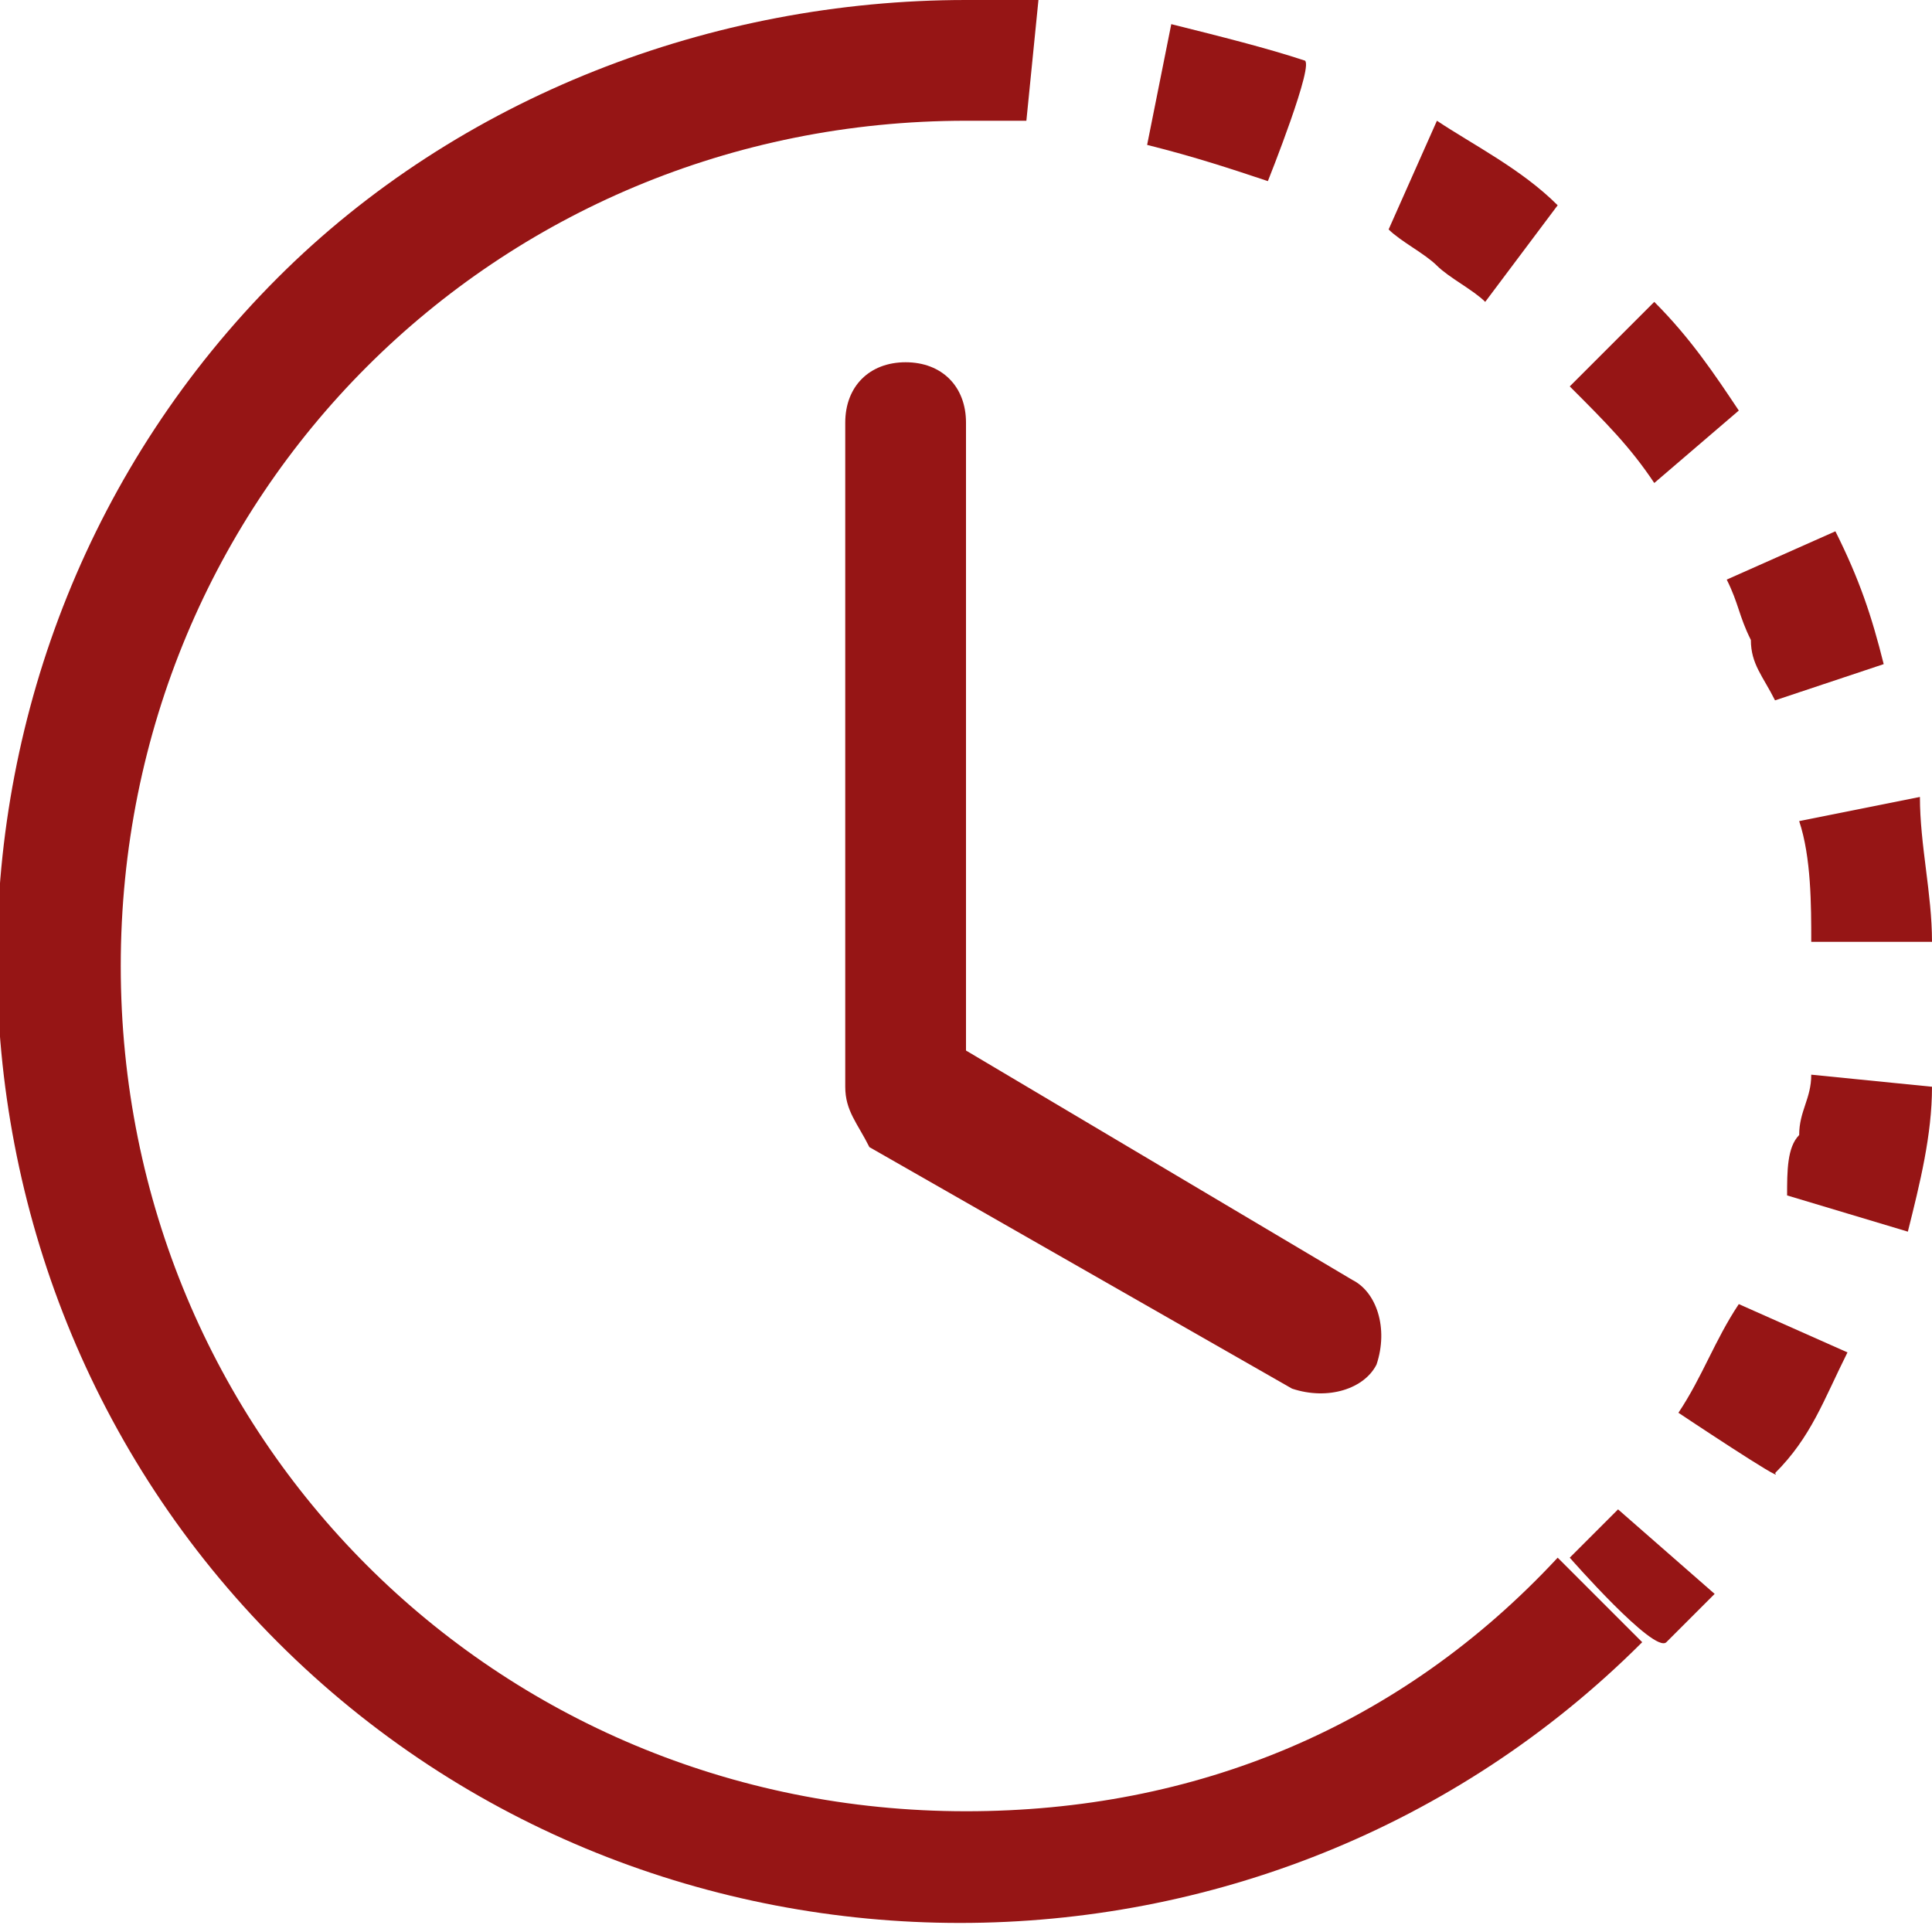
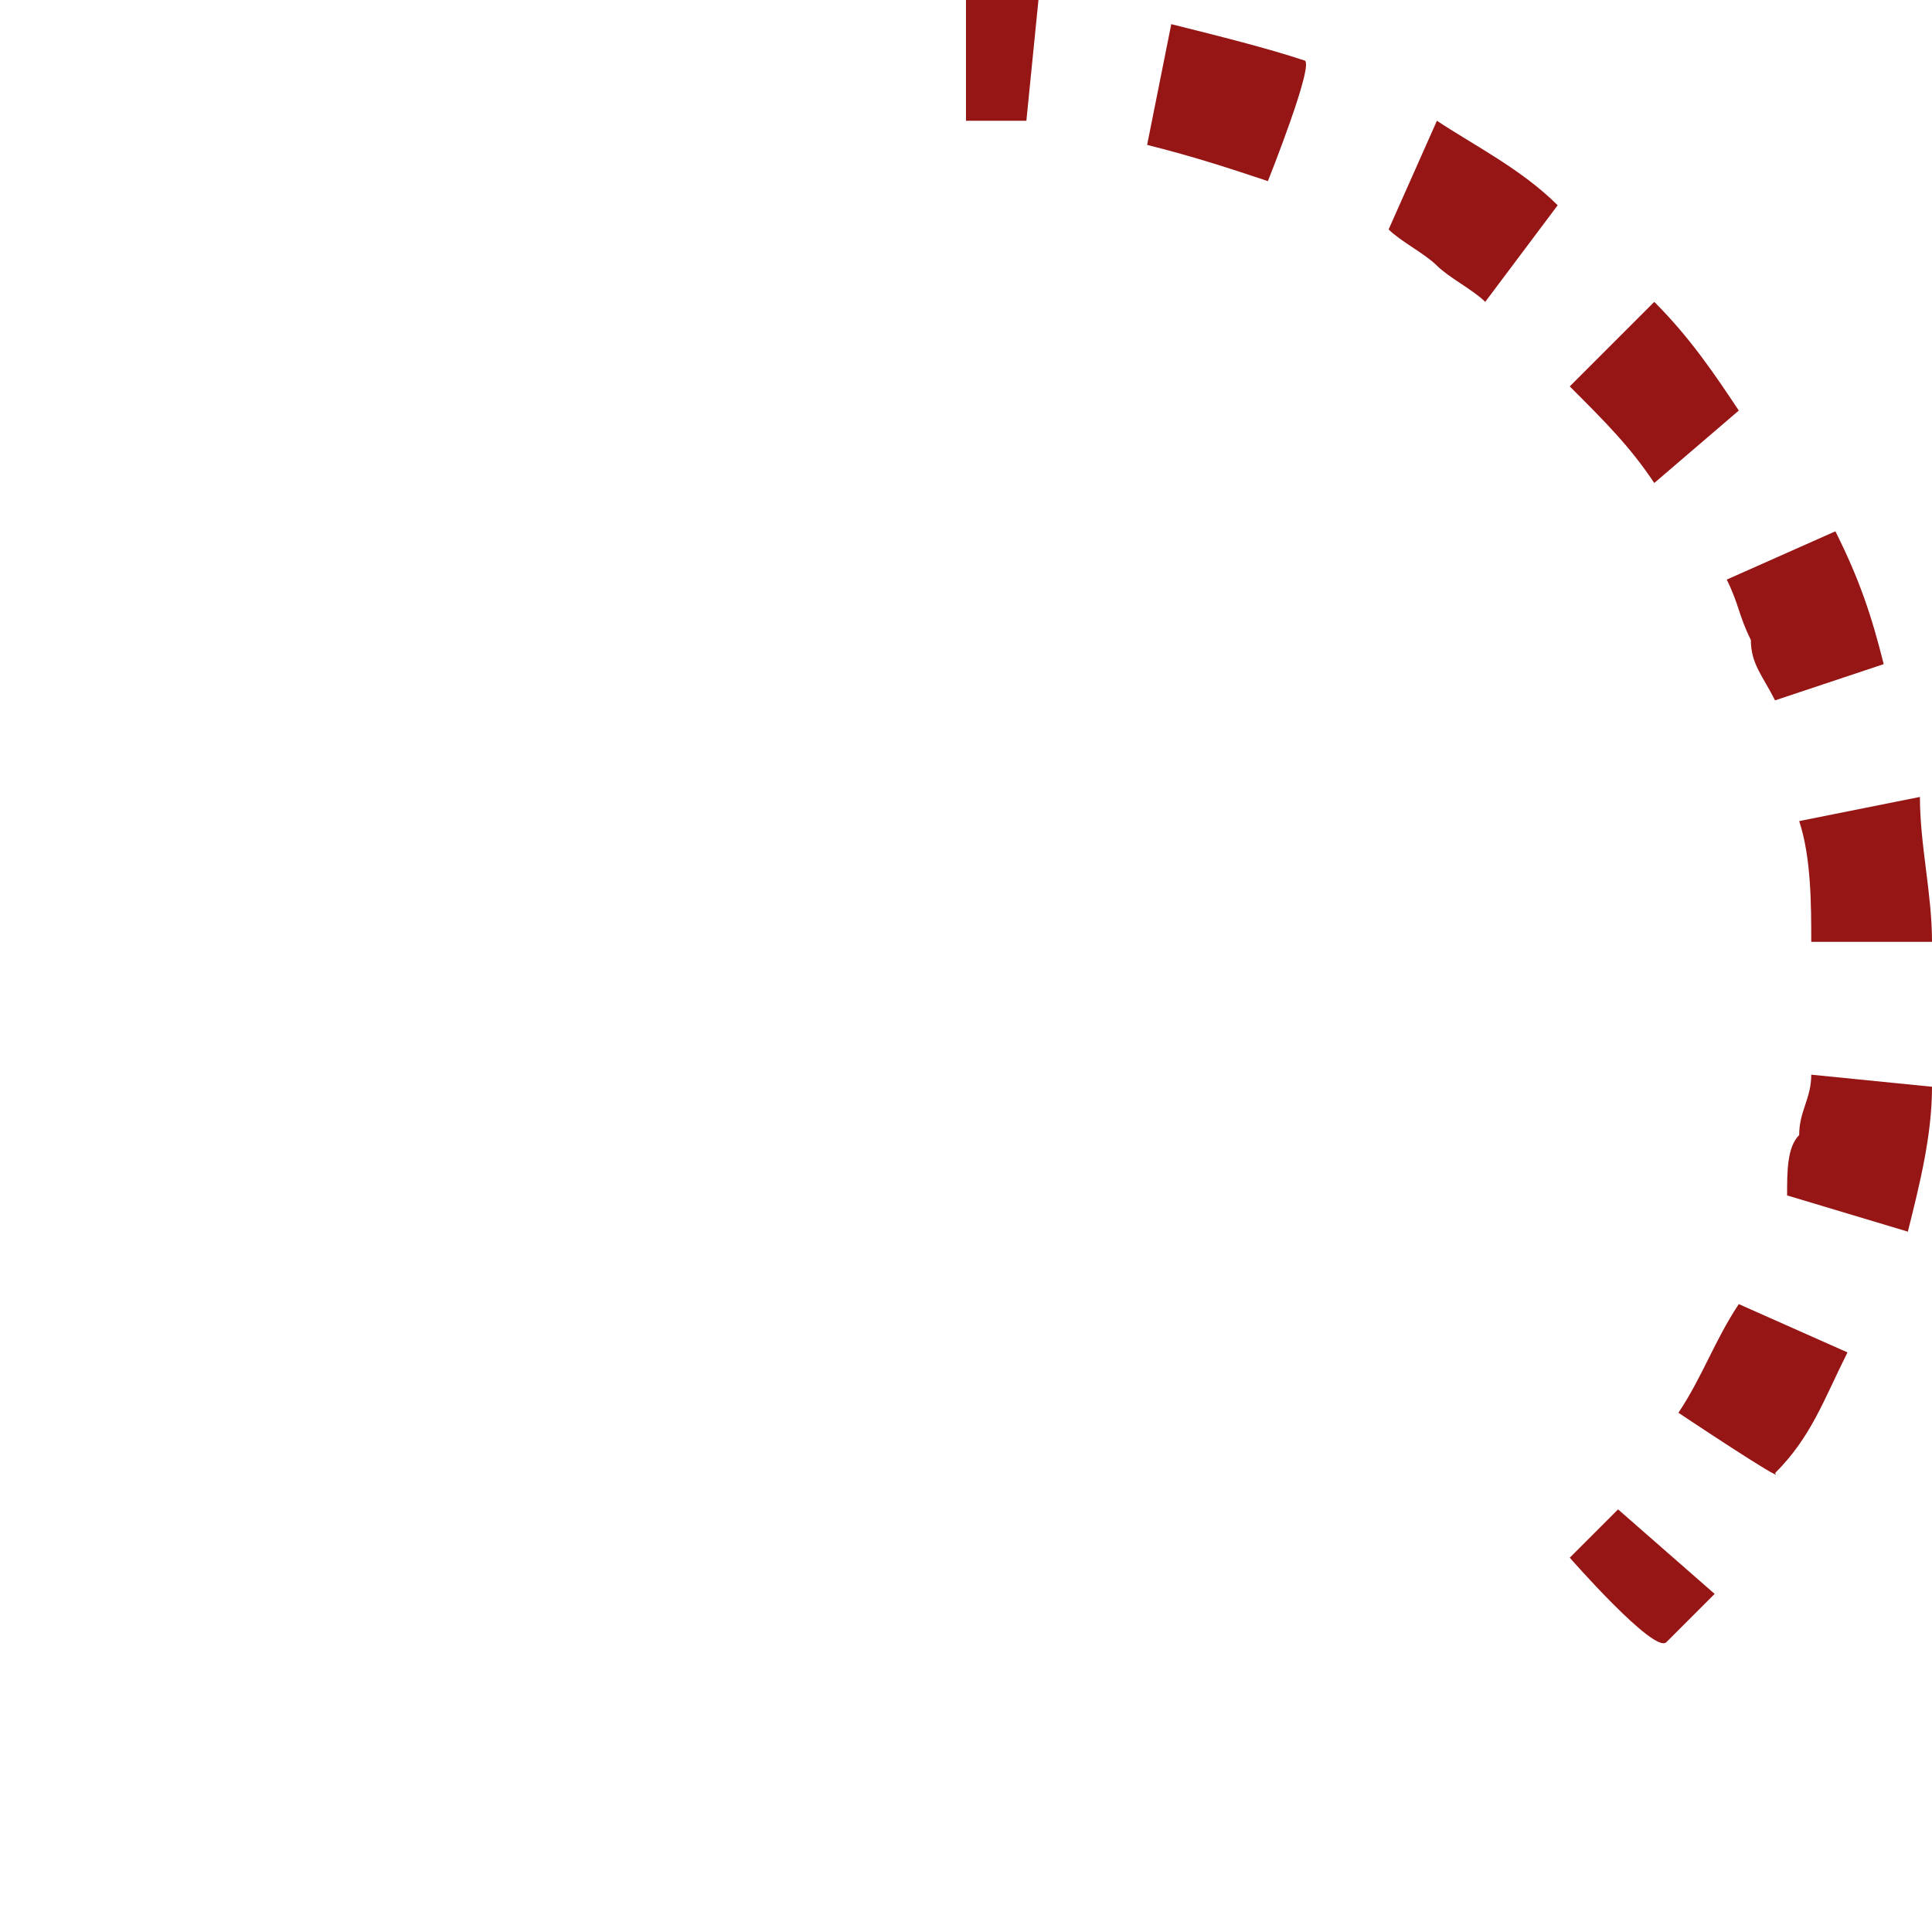
<svg xmlns="http://www.w3.org/2000/svg" version="1.1" id="Layer_1" x="0px" y="0px" viewBox="0 0 16 16" style="enable-background:new 0 0 16 16;" xml:space="preserve">
  <style type="text/css">
	.st0{fill:#961515;}
</style>
  <path class="st0" d="M8.5,1C8.3,1,8.2,1,8,1V0c0.2,0,0.4,0,0.6,0C8.6,0,8.5,1,8.5,1z M10.5,1.5c-0.3-0.1-0.6-0.2-1-0.3l0.2-1  c0.4,0.1,0.8,0.2,1.1,0.3C10.9,0.5,10.5,1.5,10.5,1.5z M11.9,2.2c-0.1-0.1-0.3-0.2-0.4-0.3L11.9,1c0.3,0.2,0.7,0.4,1,0.7l-0.6,0.8  C12.2,2.4,12,2.3,11.9,2.2L11.9,2.2z M13.7,4c-0.2-0.3-0.4-0.5-0.7-0.8l0.7-0.7c0.3,0.3,0.5,0.6,0.7,0.9L13.7,4z M14.5,5.3  c-0.1-0.2-0.1-0.3-0.2-0.5l0.9-0.4c0.2,0.4,0.3,0.7,0.4,1.1l-0.9,0.3C14.6,5.6,14.5,5.5,14.5,5.3z M15,7.8c0-0.3,0-0.7-0.1-1l1-0.2  C15.9,7,16,7.4,16,7.8L15,7.8L15,7.8z M14.9,9.4c0-0.2,0.1-0.3,0.1-0.5l1,0.1c0,0.4-0.1,0.8-0.2,1.2l-1-0.3  C14.8,9.7,14.8,9.5,14.9,9.4z M13.9,11.7c0.2-0.3,0.3-0.6,0.5-0.9l0.9,0.4c-0.2,0.4-0.3,0.7-0.6,1C14.8,12.3,13.9,11.7,13.9,11.7z   M13,12.9c0.1-0.1,0.2-0.2,0.4-0.4l0.8,0.7c-0.1,0.1-0.3,0.3-0.4,0.4C13.7,13.7,13,12.9,13,12.9z" />
-   <path class="st0" d="M8,1C4.1,1,1,4.1,1,8s3.1,7,7,7c1.9,0,3.6-0.7,4.9-2.1l0.7,0.7c-3.1,3.1-8.2,3.1-11.3,0s-3.1-8.2,0-11.3  C3.8,0.8,5.9,0,8,0V1z" />
-   <path class="st0" d="M7.5,3C7.8,3,8,3.2,8,3.5v5.2l3.2,1.9c0.2,0.1,0.3,0.4,0.2,0.7c-0.1,0.2-0.4,0.3-0.7,0.2l-3.5-2  C7.1,9.3,7,9.2,7,9V3.5C7,3.2,7.2,3,7.5,3z" />
</svg>